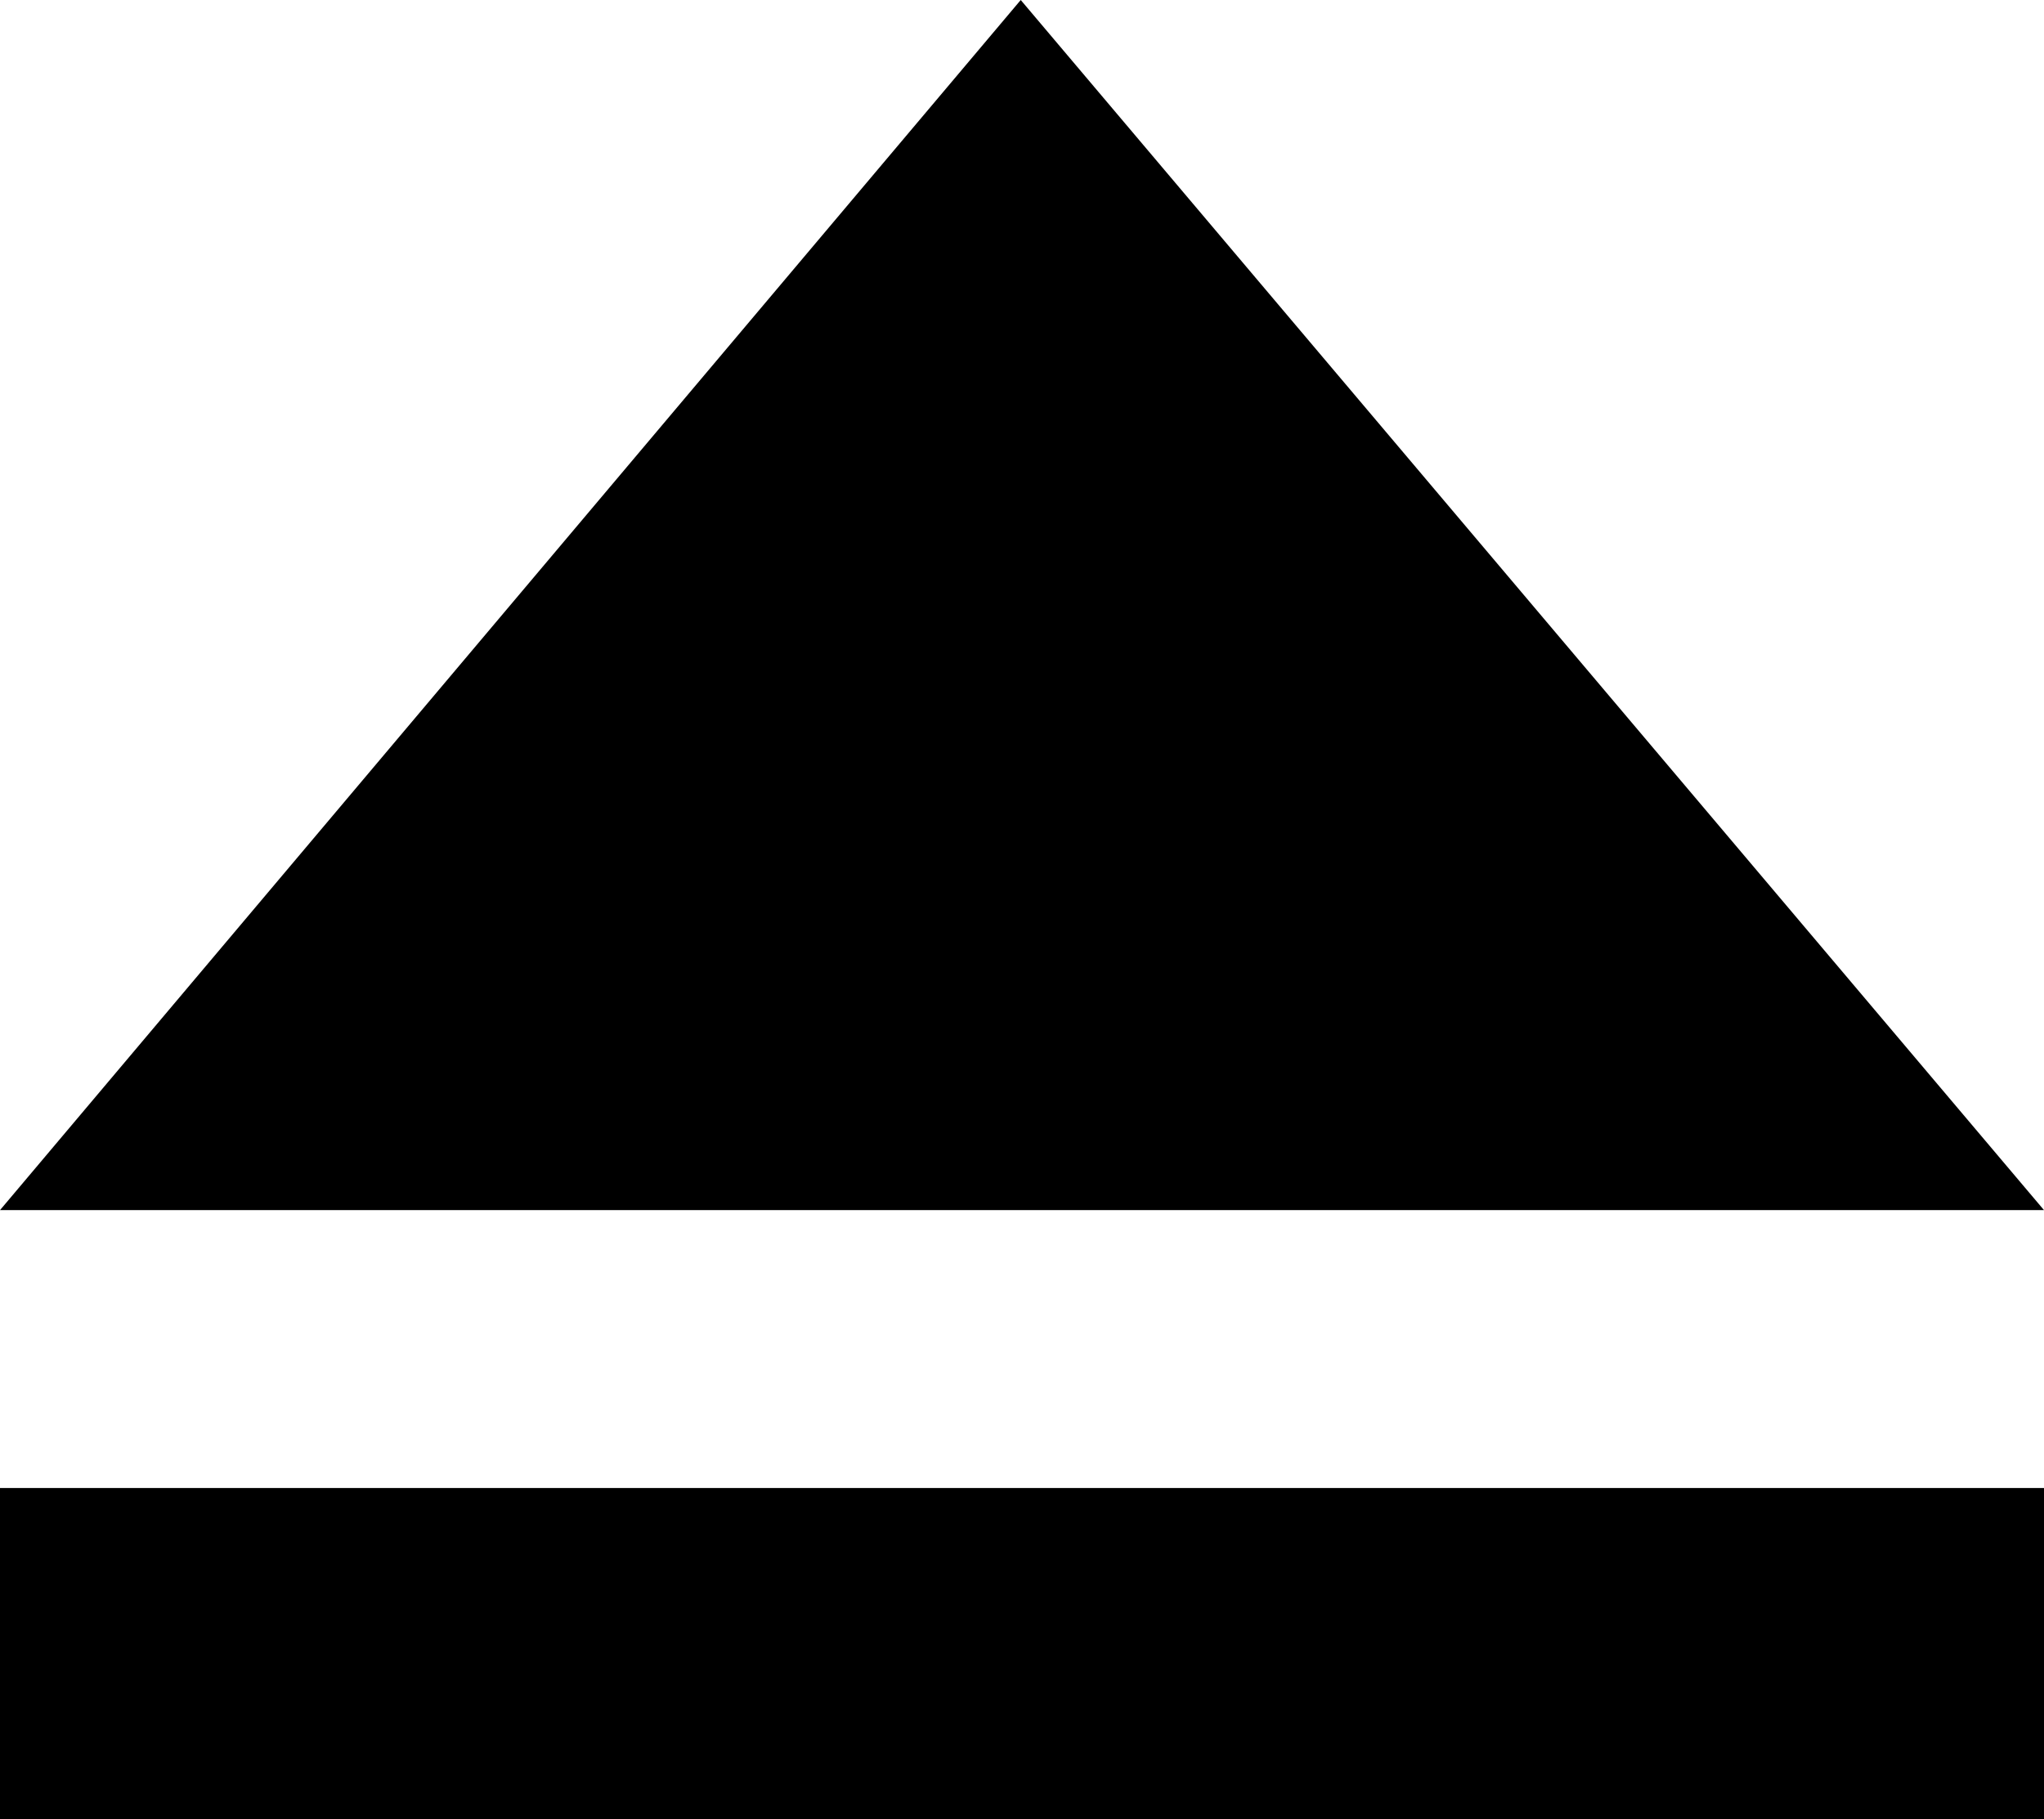
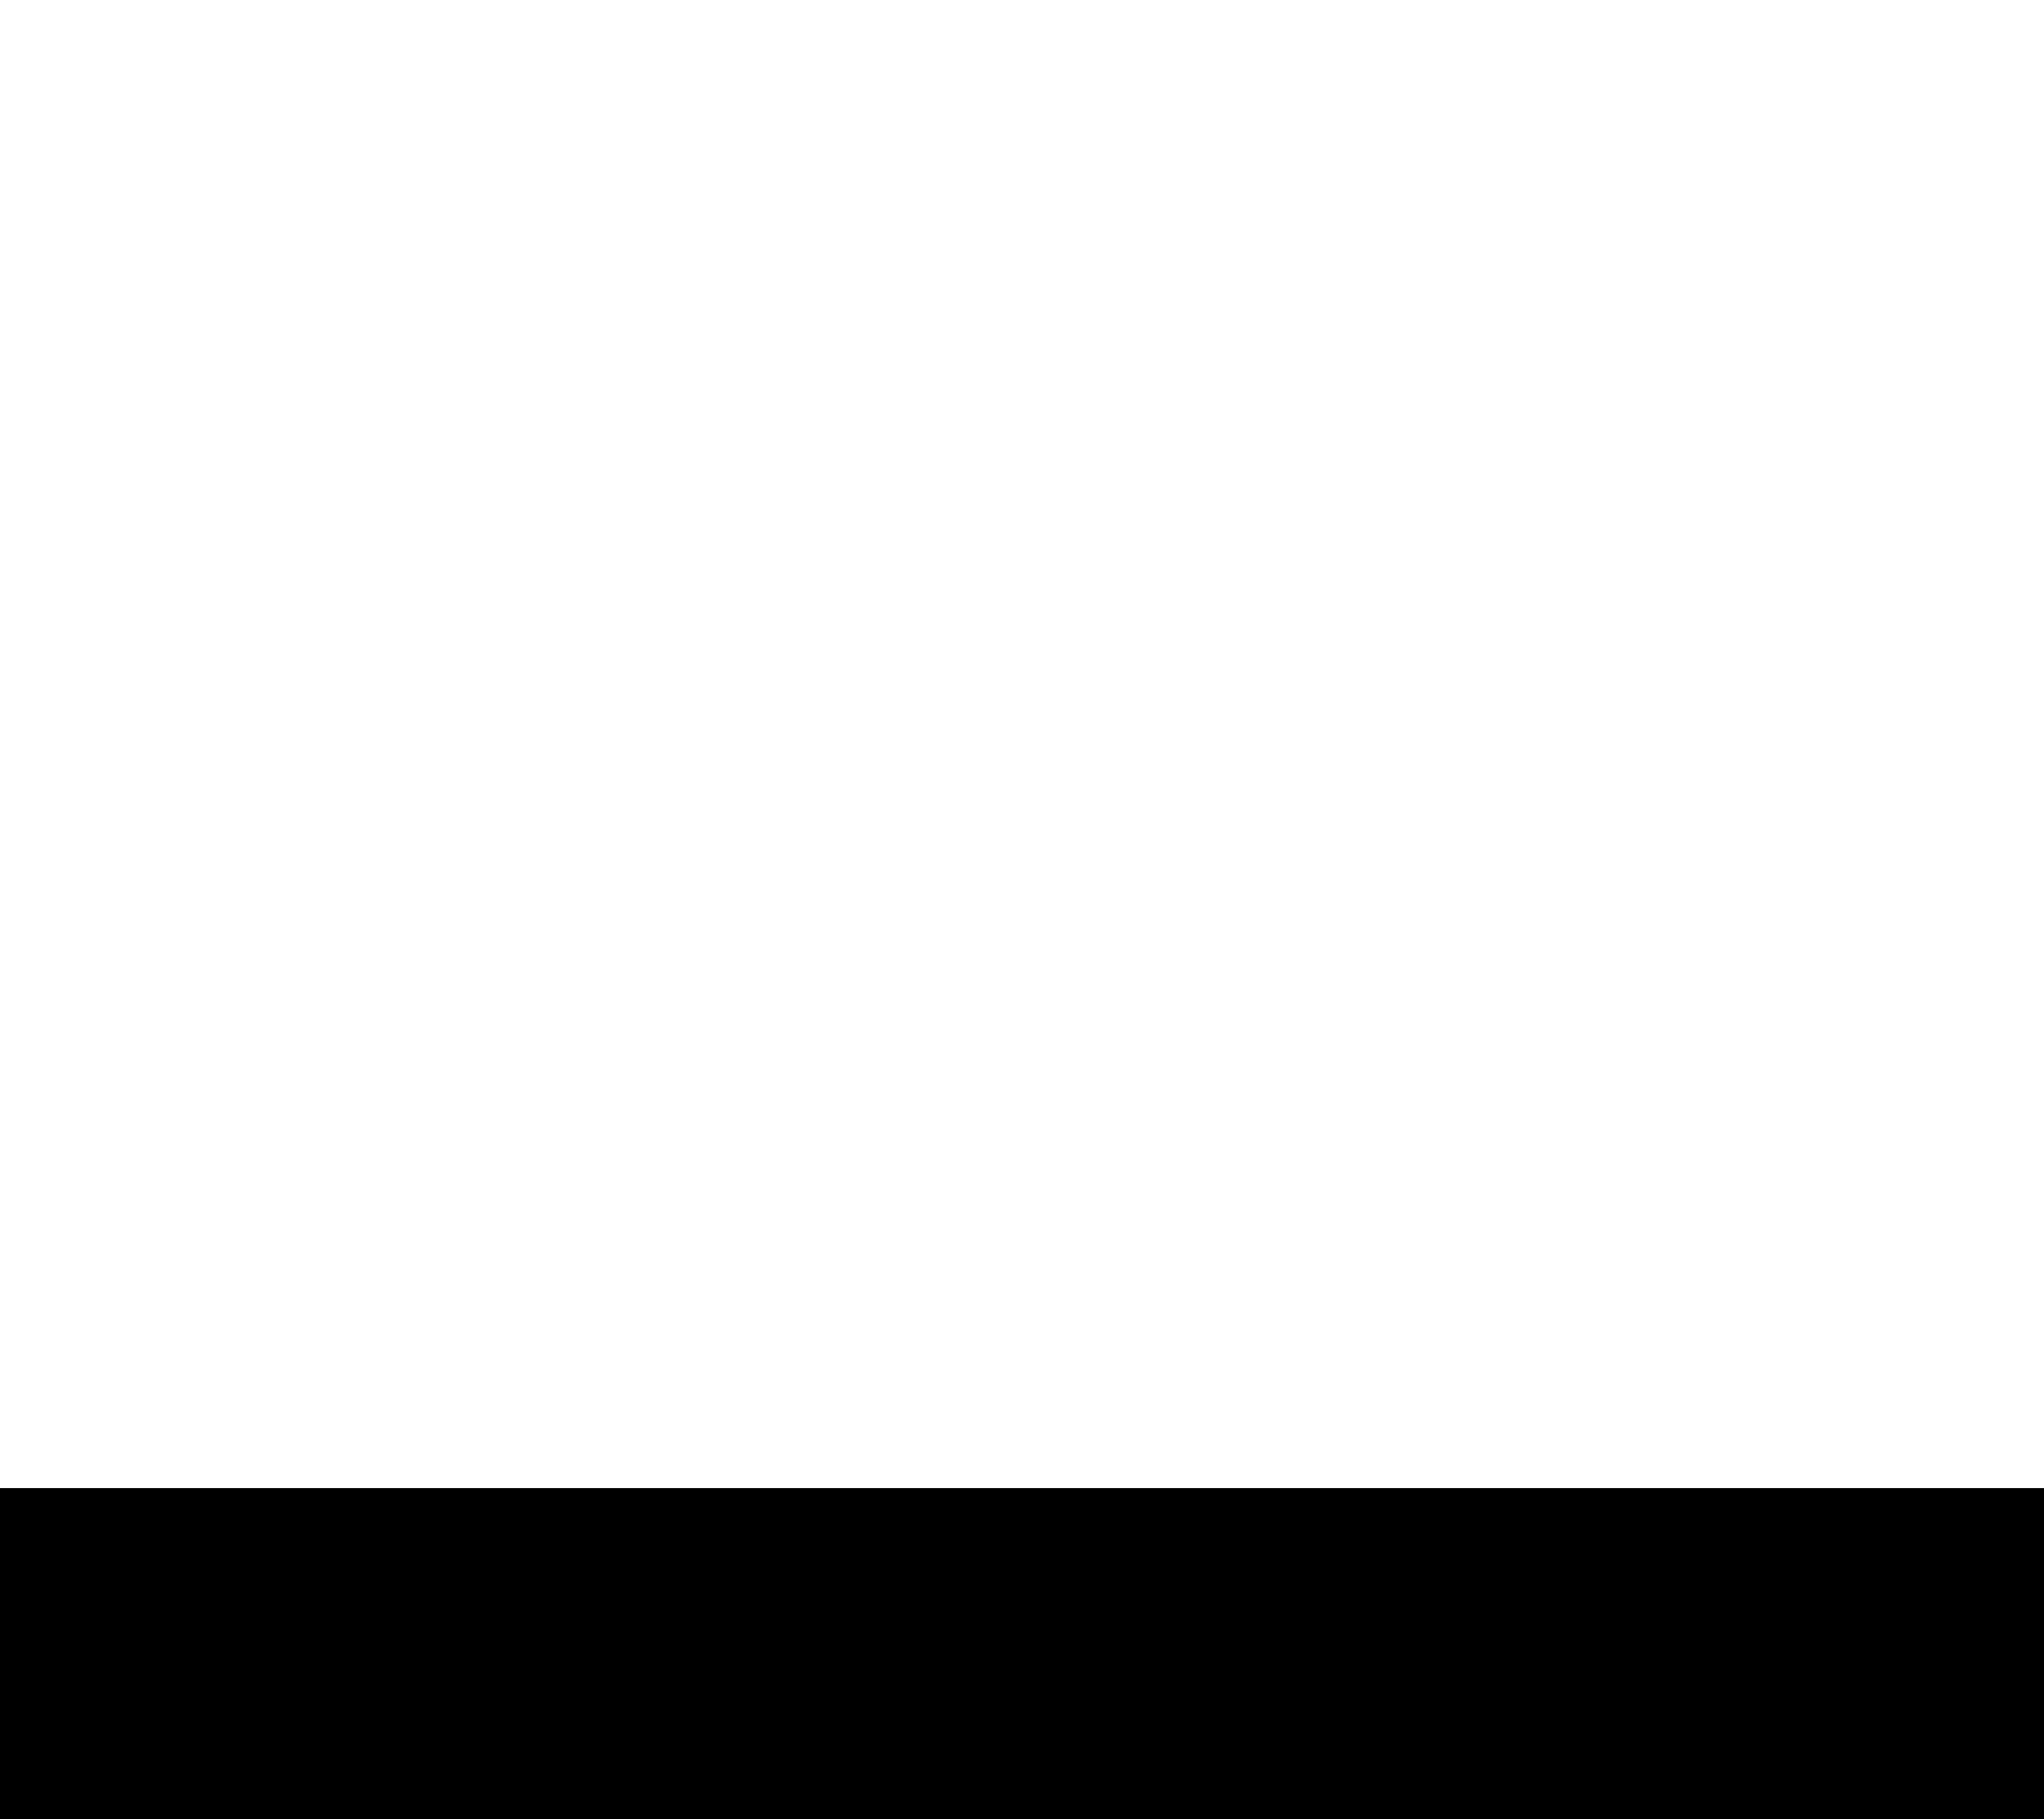
<svg xmlns="http://www.w3.org/2000/svg" version="1.1" id="Layer_2" x="0px" y="0px" width="80.9px" height="72px" viewBox="0 0 80.9 72" enable-background="new 0 0 80.9 72" xml:space="preserve">
  <rect y="58.9" width="80.9" height="13.1" />
-   <polygon points="40.4,0 80.9,47.9 0,47.9 " />
</svg>